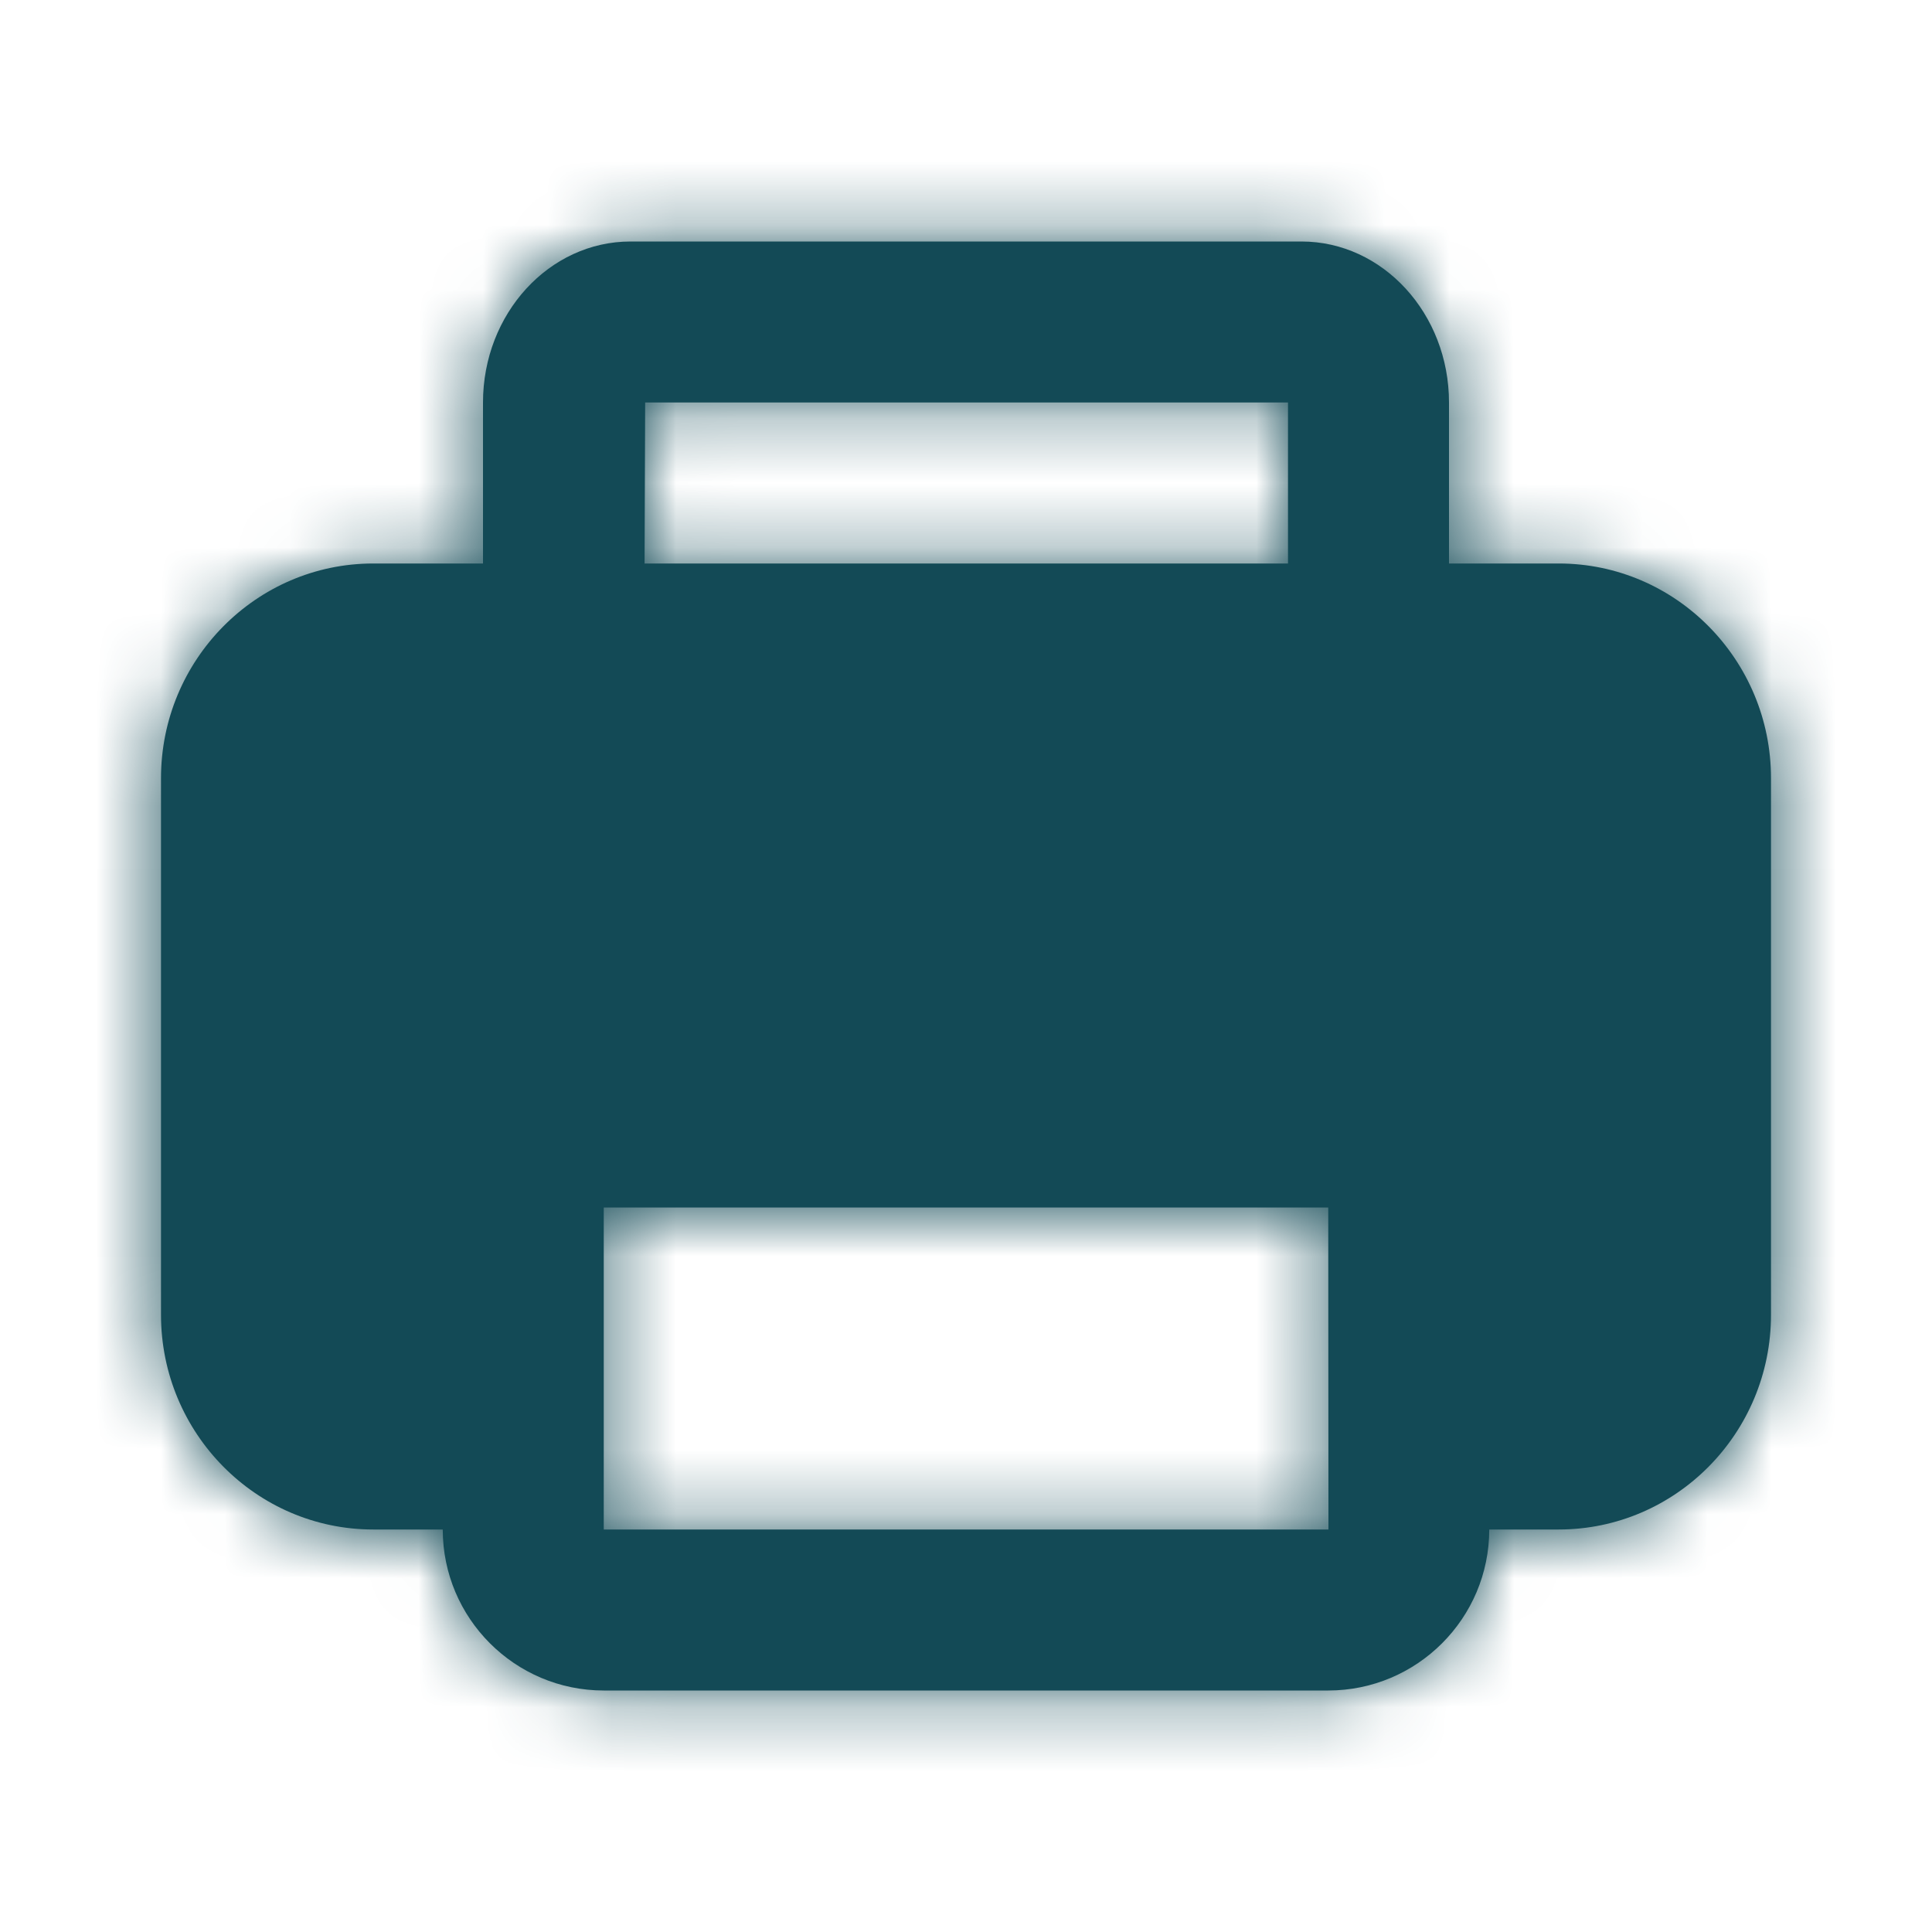
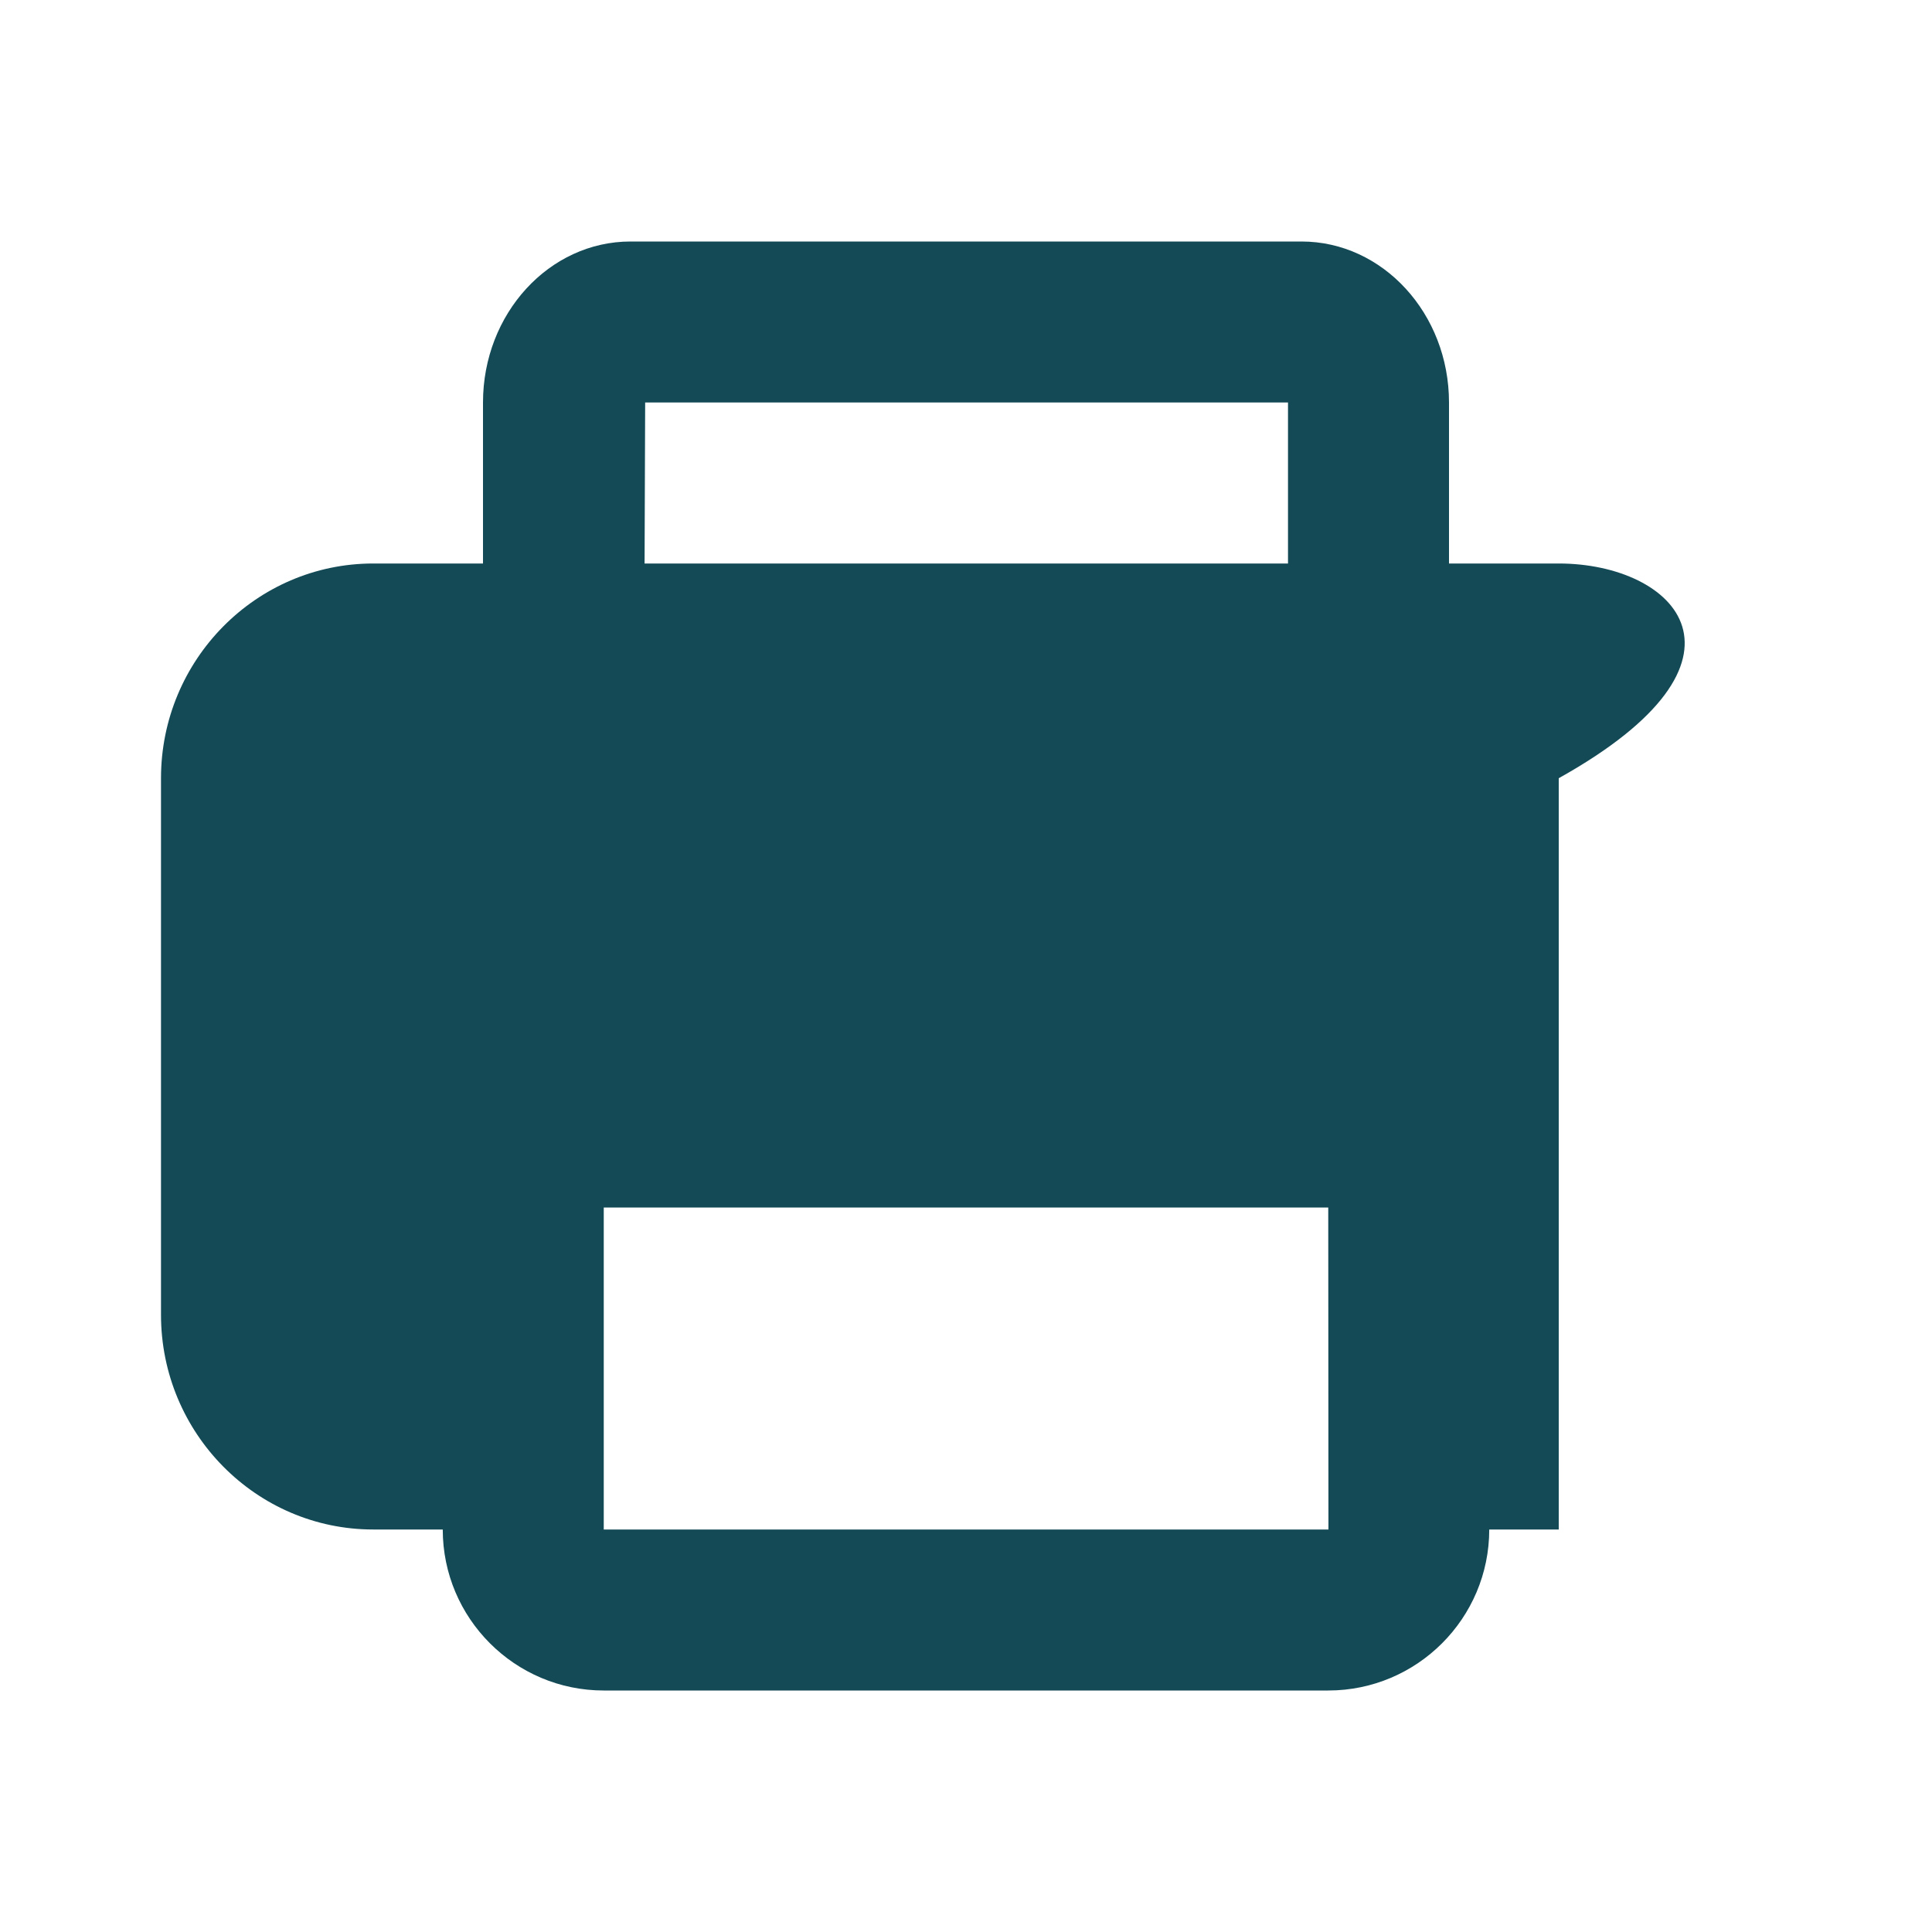
<svg xmlns="http://www.w3.org/2000/svg" width="30" height="30" viewBox="0 0 30 30" fill="none">
-   <path fill-rule="evenodd" clip-rule="evenodd" d="M9.375 23.75V18.75H20.625L20.628 23.75H9.375ZM10.018 6.25H20V8.75H10.009L10.018 6.25ZM24.204 8.75H22.5V6.25C22.5 4.871 21.473 3.75 20.209 3.75H9.791C8.527 3.75 7.5 4.871 7.5 6.25V8.75H5.796C3.979 8.75 2.5 10.245 2.5 12.084V20.416C2.5 22.255 3.979 23.75 5.796 23.75H6.875C6.875 25.129 7.996 26.25 9.375 26.25H20.625C22.004 26.25 23.125 25.129 23.125 23.75H24.204C26.021 23.75 27.5 22.255 27.5 20.416V12.084C27.5 10.245 26.021 8.75 24.204 8.75Z" fill="#134A56" />
+   <path fill-rule="evenodd" clip-rule="evenodd" d="M9.375 23.75V18.75H20.625L20.628 23.75H9.375ZM10.018 6.25H20V8.75H10.009L10.018 6.25ZM24.204 8.75H22.5V6.25C22.5 4.871 21.473 3.75 20.209 3.75H9.791C8.527 3.75 7.5 4.871 7.5 6.25V8.75H5.796C3.979 8.75 2.5 10.245 2.5 12.084V20.416C2.5 22.255 3.979 23.75 5.796 23.75H6.875C6.875 25.129 7.996 26.25 9.375 26.25H20.625C22.004 26.25 23.125 25.129 23.125 23.75H24.204V12.084C27.5 10.245 26.021 8.75 24.204 8.75Z" fill="#134A56" />
  <mask id="mask0_1_7173" style="mask-type:luminance" maskUnits="userSpaceOnUse" x="2" y="3" width="26" height="24">
    <path fill-rule="evenodd" clip-rule="evenodd" d="M9.375 23.75V18.75H20.625L20.628 23.75H9.375ZM10.018 6.25H20V8.75H10.009L10.018 6.25ZM24.204 8.75H22.5V6.25C22.5 4.871 21.473 3.75 20.209 3.75H9.791C8.527 3.75 7.5 4.871 7.5 6.25V8.75H5.796C3.979 8.75 2.5 10.245 2.5 12.084V20.416C2.5 22.255 3.979 23.75 5.796 23.75H6.875C6.875 25.129 7.996 26.25 9.375 26.25H20.625C22.004 26.25 23.125 25.129 23.125 23.75H24.204C26.021 23.75 27.5 22.255 27.5 20.416V12.084C27.5 10.245 26.021 8.75 24.204 8.75Z" fill="white" />
  </mask>
  <g mask="url(#mask0_1_7173)">
-     <rect width="30" height="30" fill="#134A56" />
-   </g>
+     </g>
</svg>